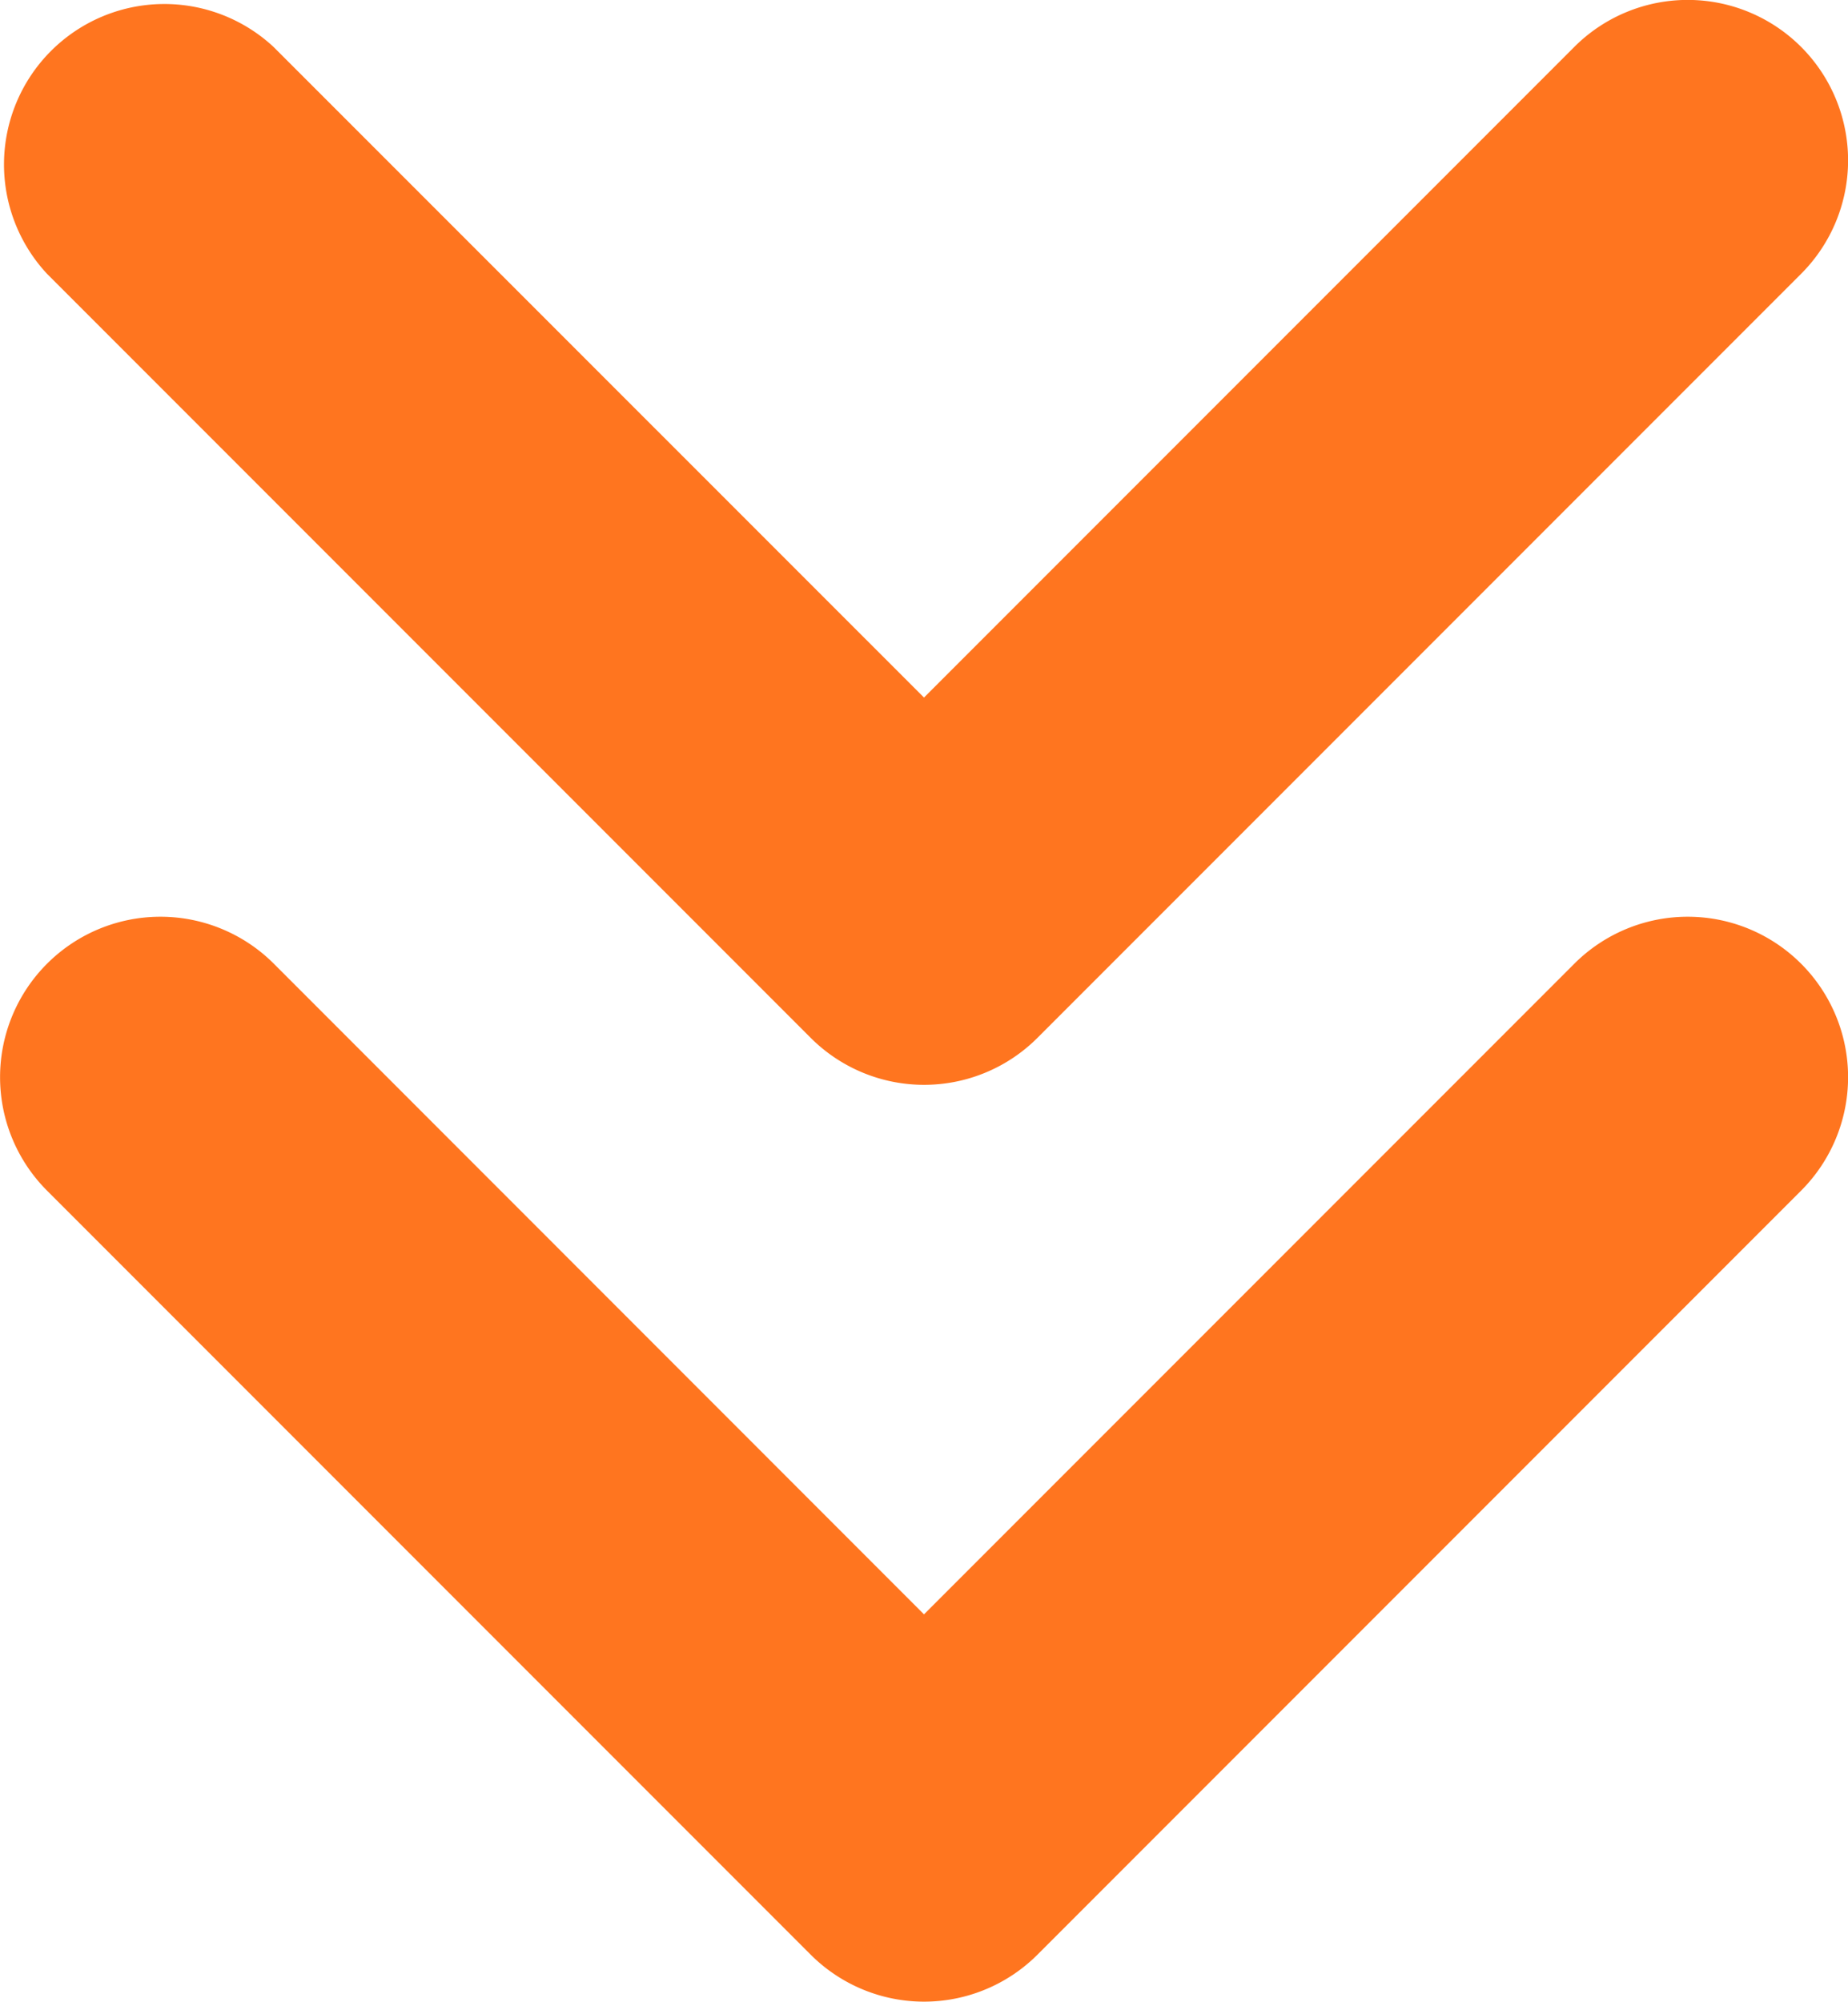
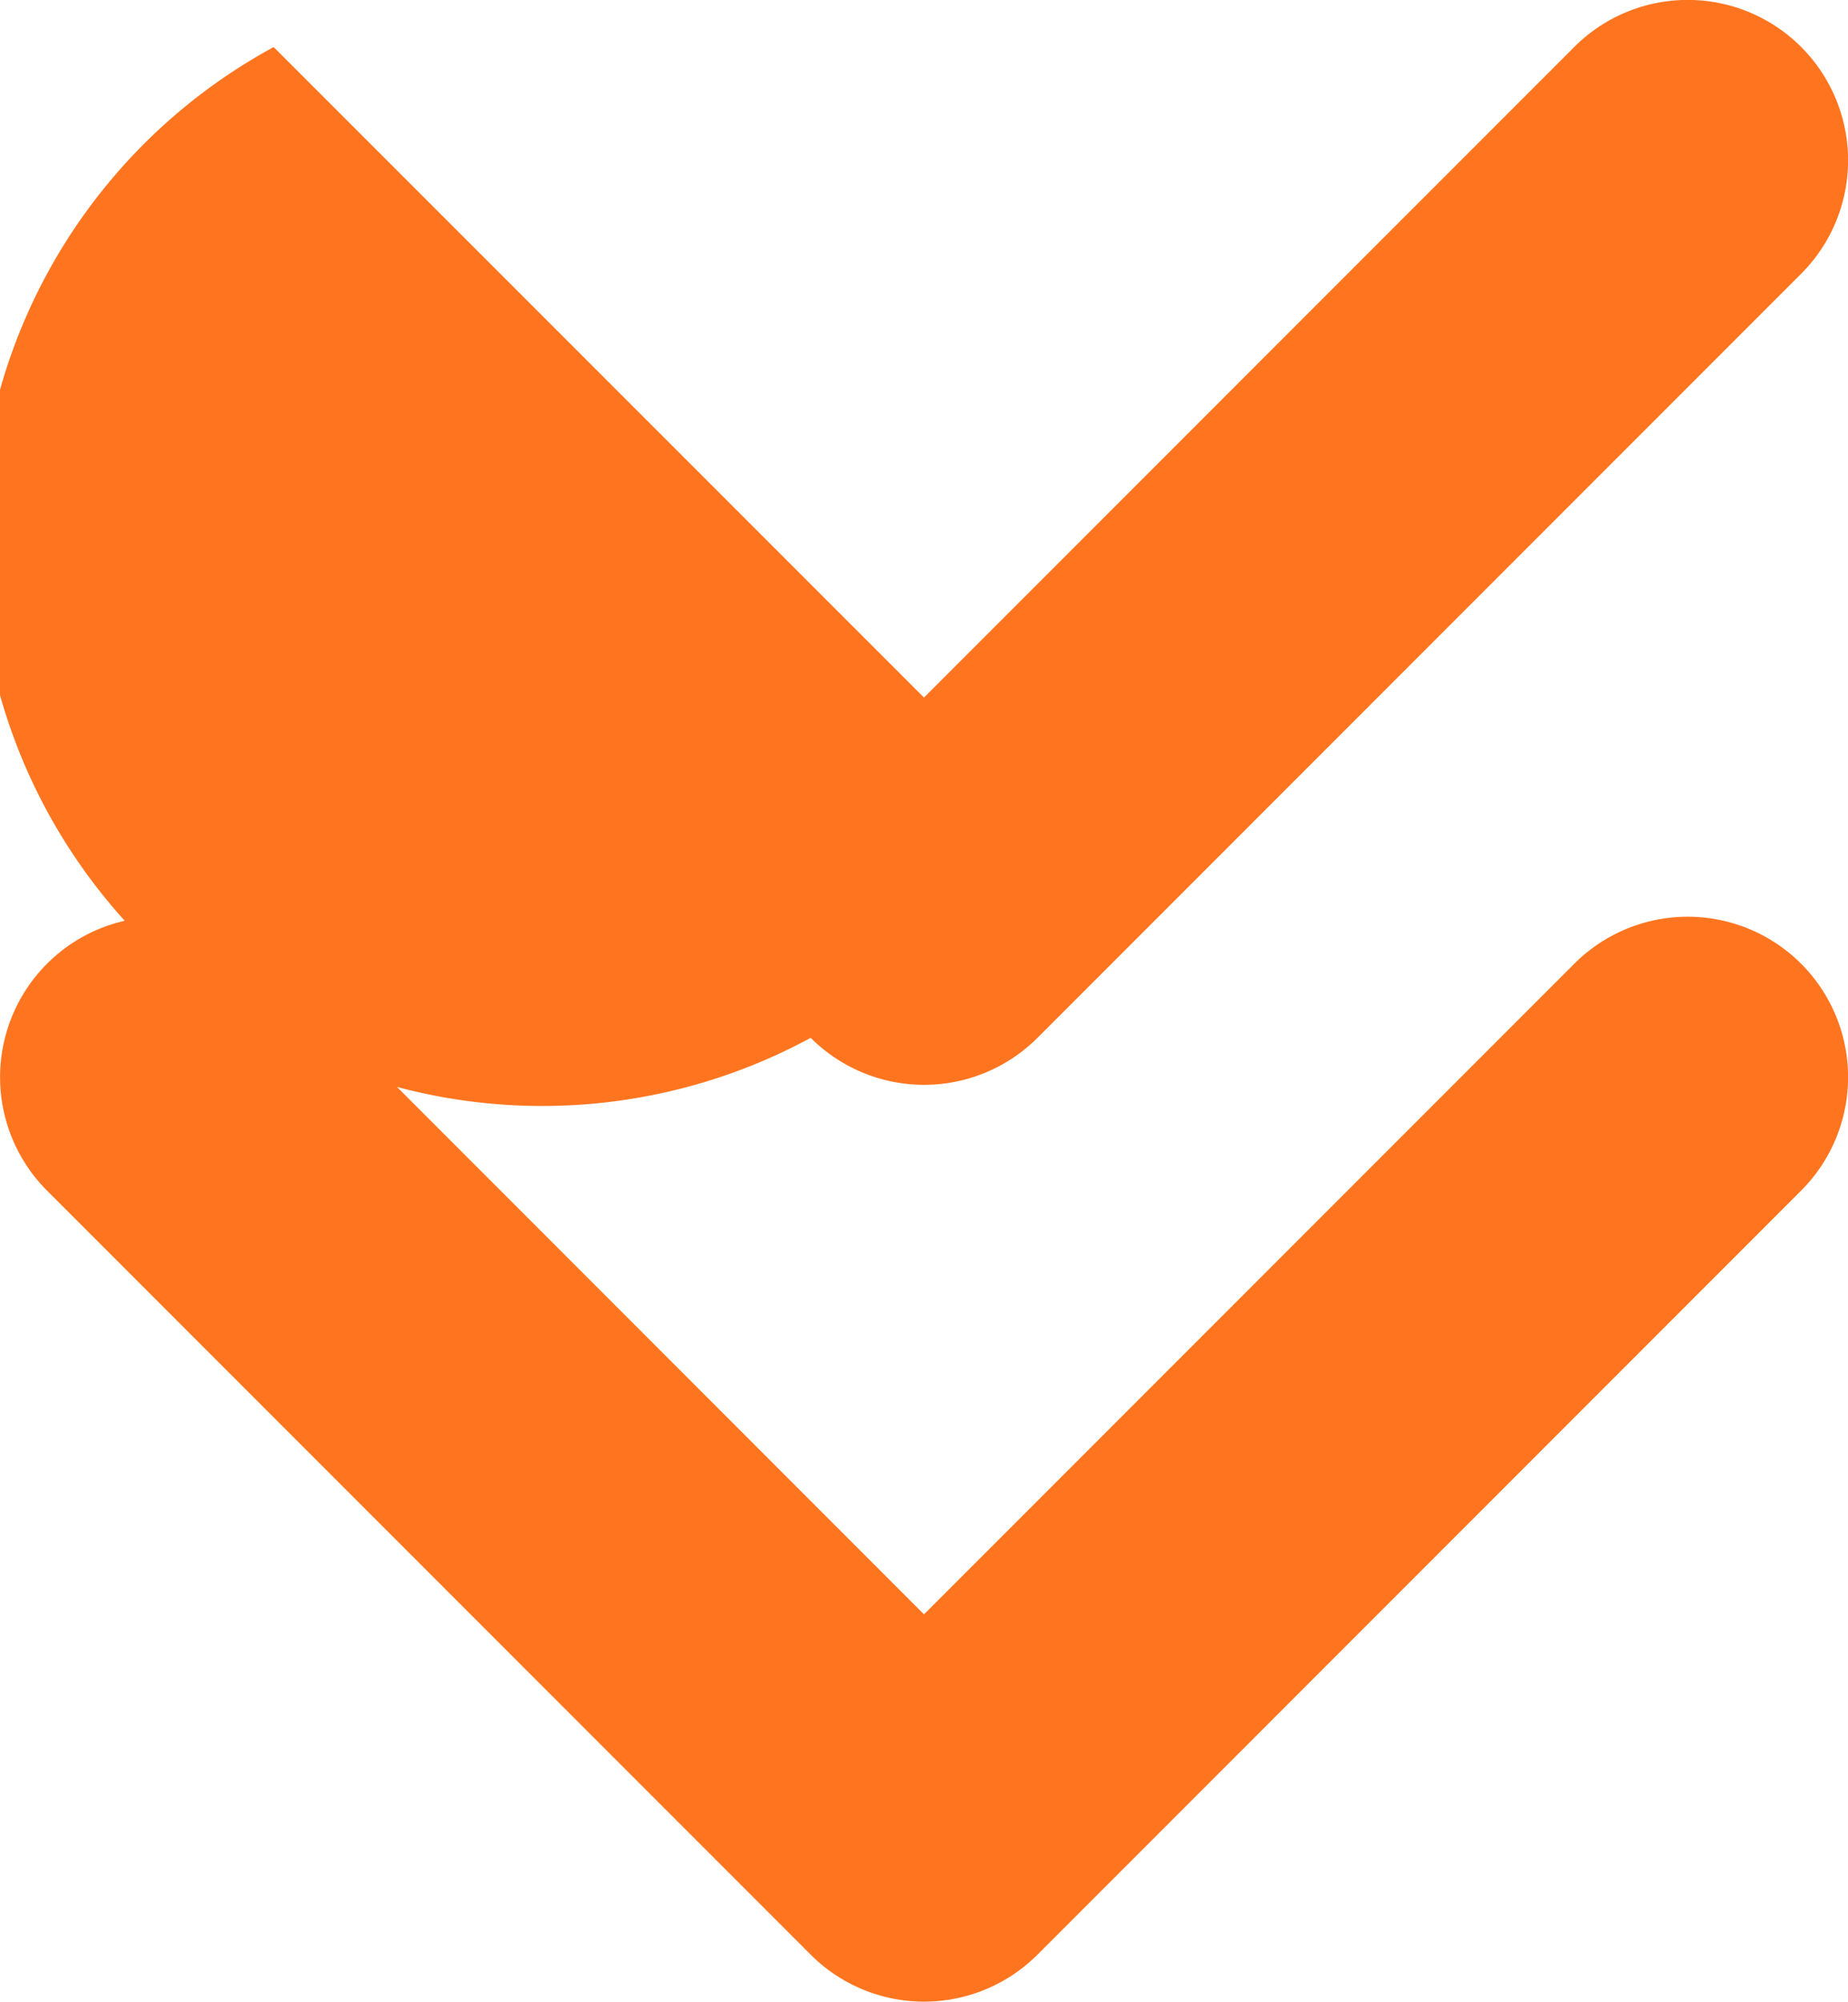
<svg xmlns="http://www.w3.org/2000/svg" width="12.1" height="13.1" viewBox="0 0 12.1 13.1">
-   <path id="d0a90eb5c0c0910c4c43773028ec85a9" d="M6.258,13.242a1.05,1.05,0,1,1,1.485-1.485L12,16.015l4.258-4.258a1.05,1.05,0,0,1,1.485,1.485l-5,5a1.05,1.05,0,0,1-1.485,0Zm0-6A1.05,1.05,0,0,1,7.742,5.758L12,10.015l4.258-4.258a1.05,1.05,0,0,1,1.485,1.485l-5,5a1.05,1.05,0,0,1-1.485,0Z" transform="translate(-5.95 -5.45)" fill="#ff751f" />
+   <path id="d0a90eb5c0c0910c4c43773028ec85a9" d="M6.258,13.242a1.05,1.05,0,1,1,1.485-1.485L12,16.015l4.258-4.258a1.05,1.05,0,0,1,1.485,1.485l-5,5a1.05,1.05,0,0,1-1.485,0m0-6A1.05,1.05,0,0,1,7.742,5.758L12,10.015l4.258-4.258a1.05,1.05,0,0,1,1.485,1.485l-5,5a1.05,1.05,0,0,1-1.485,0Z" transform="translate(-5.95 -5.45)" fill="#ff751f" />
</svg>